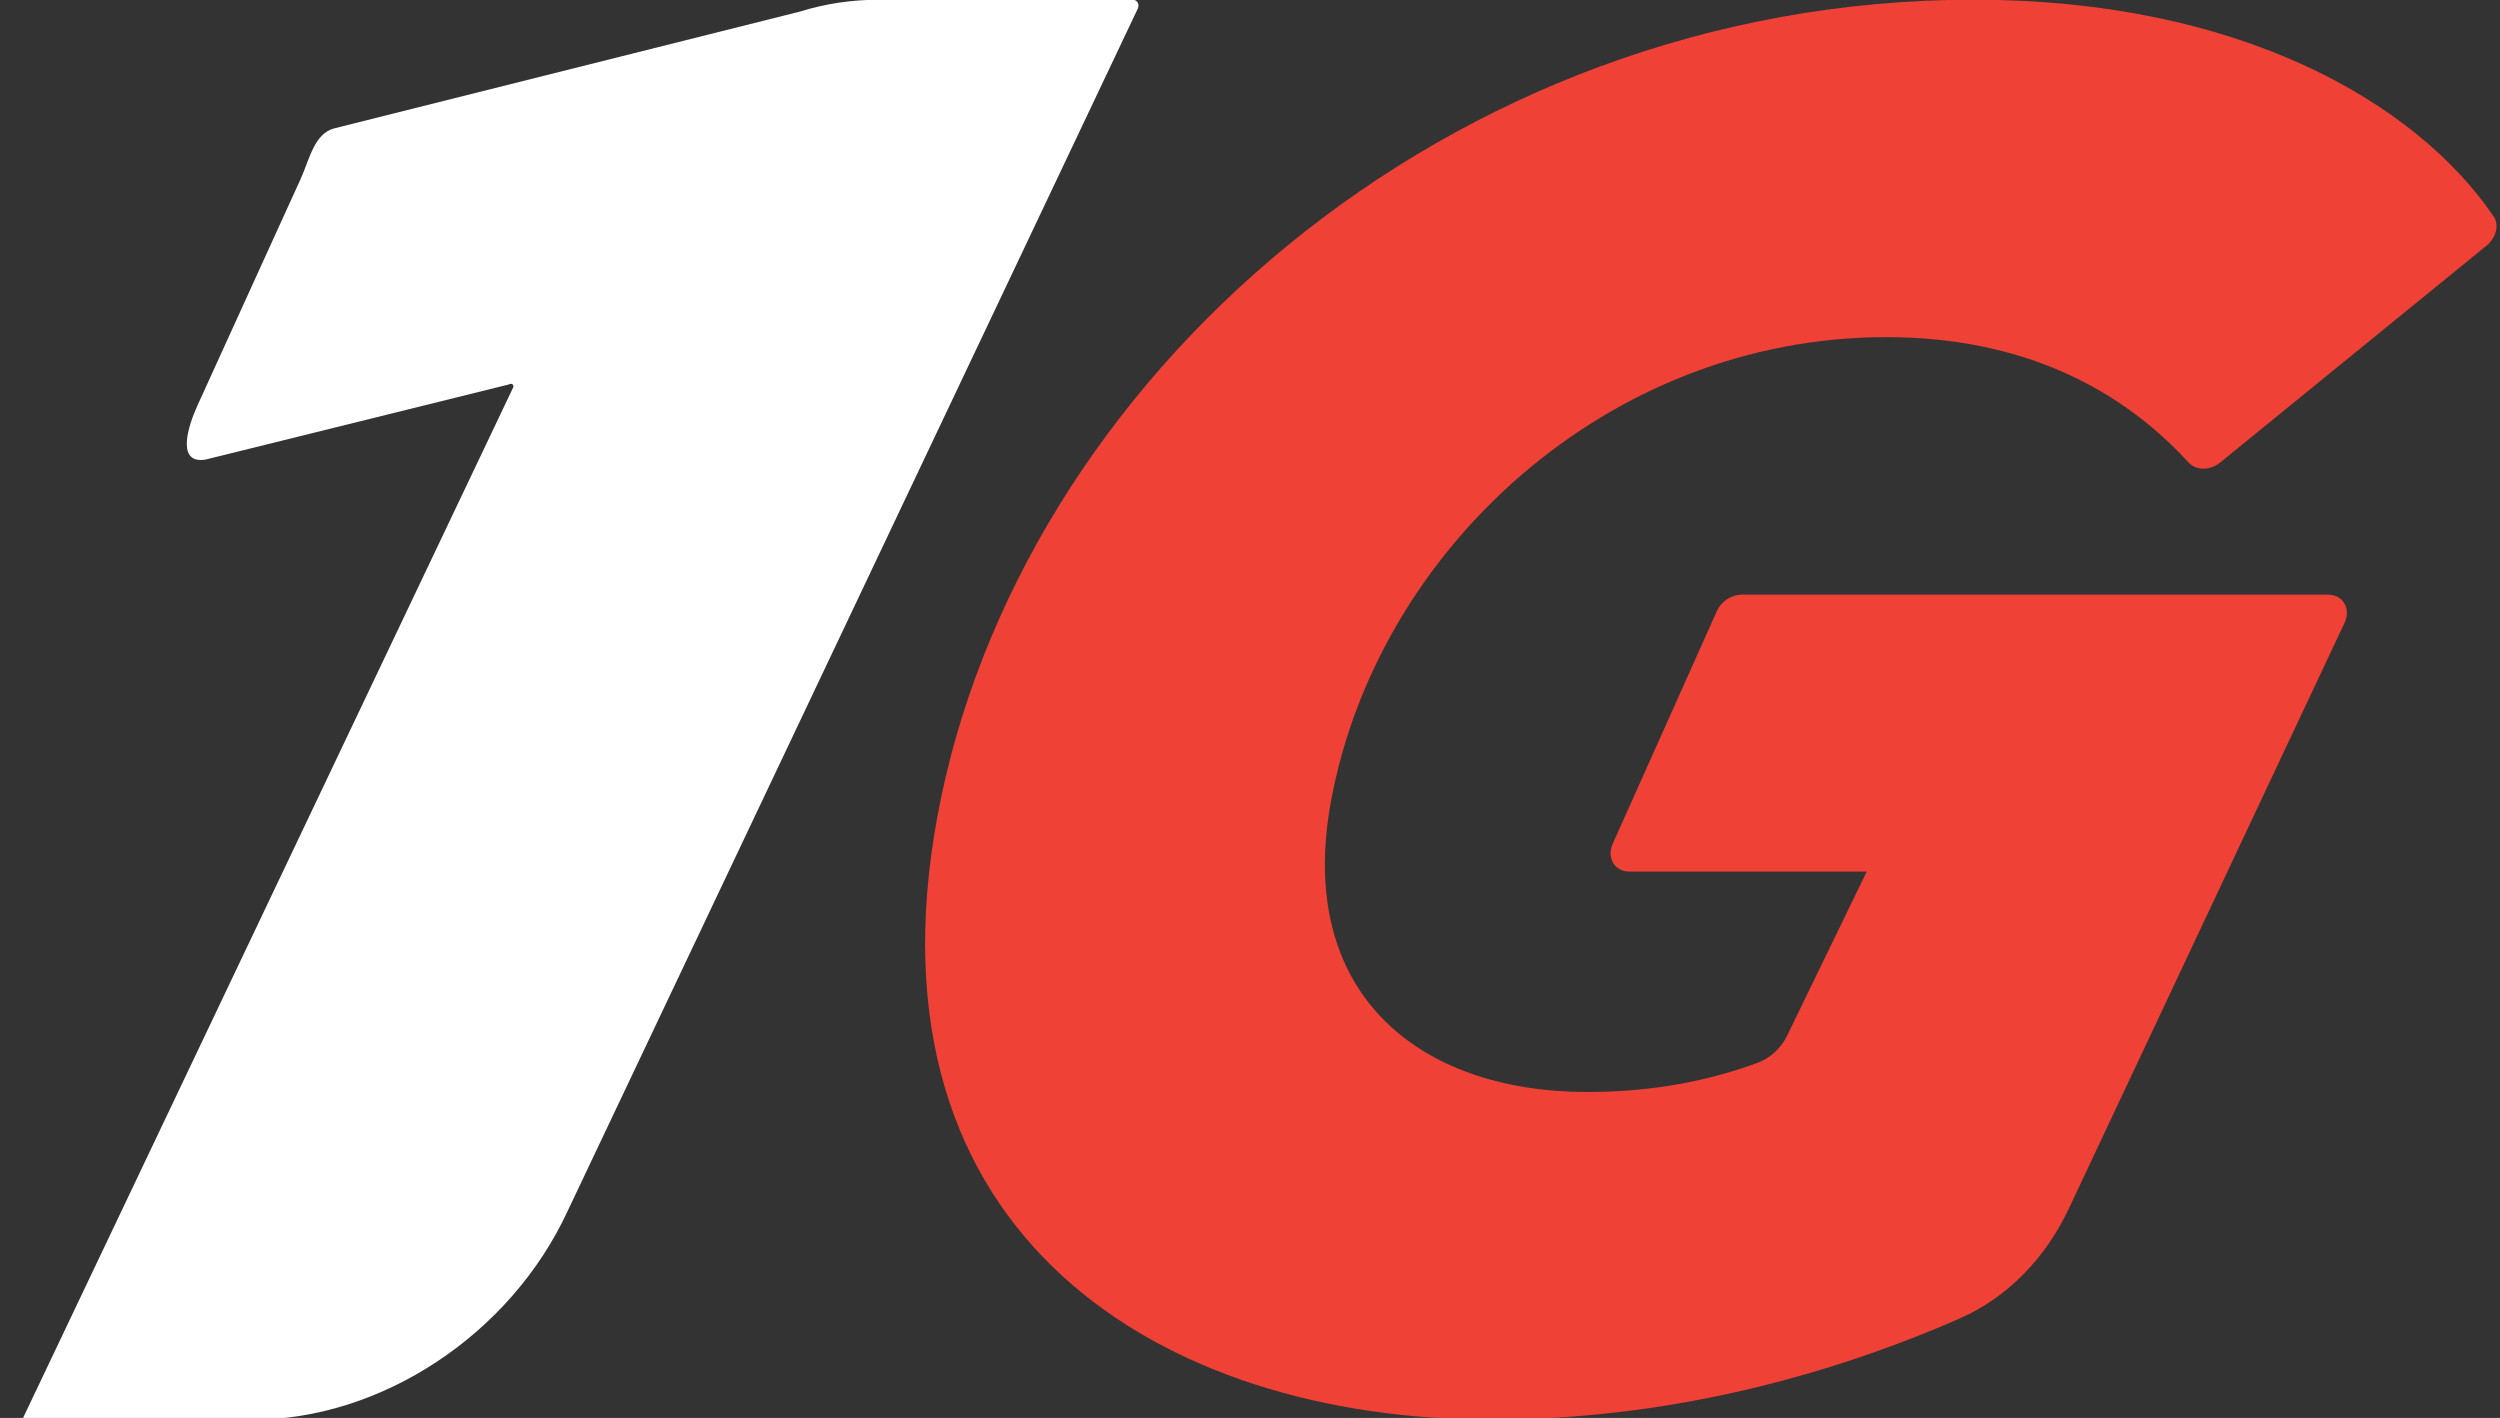
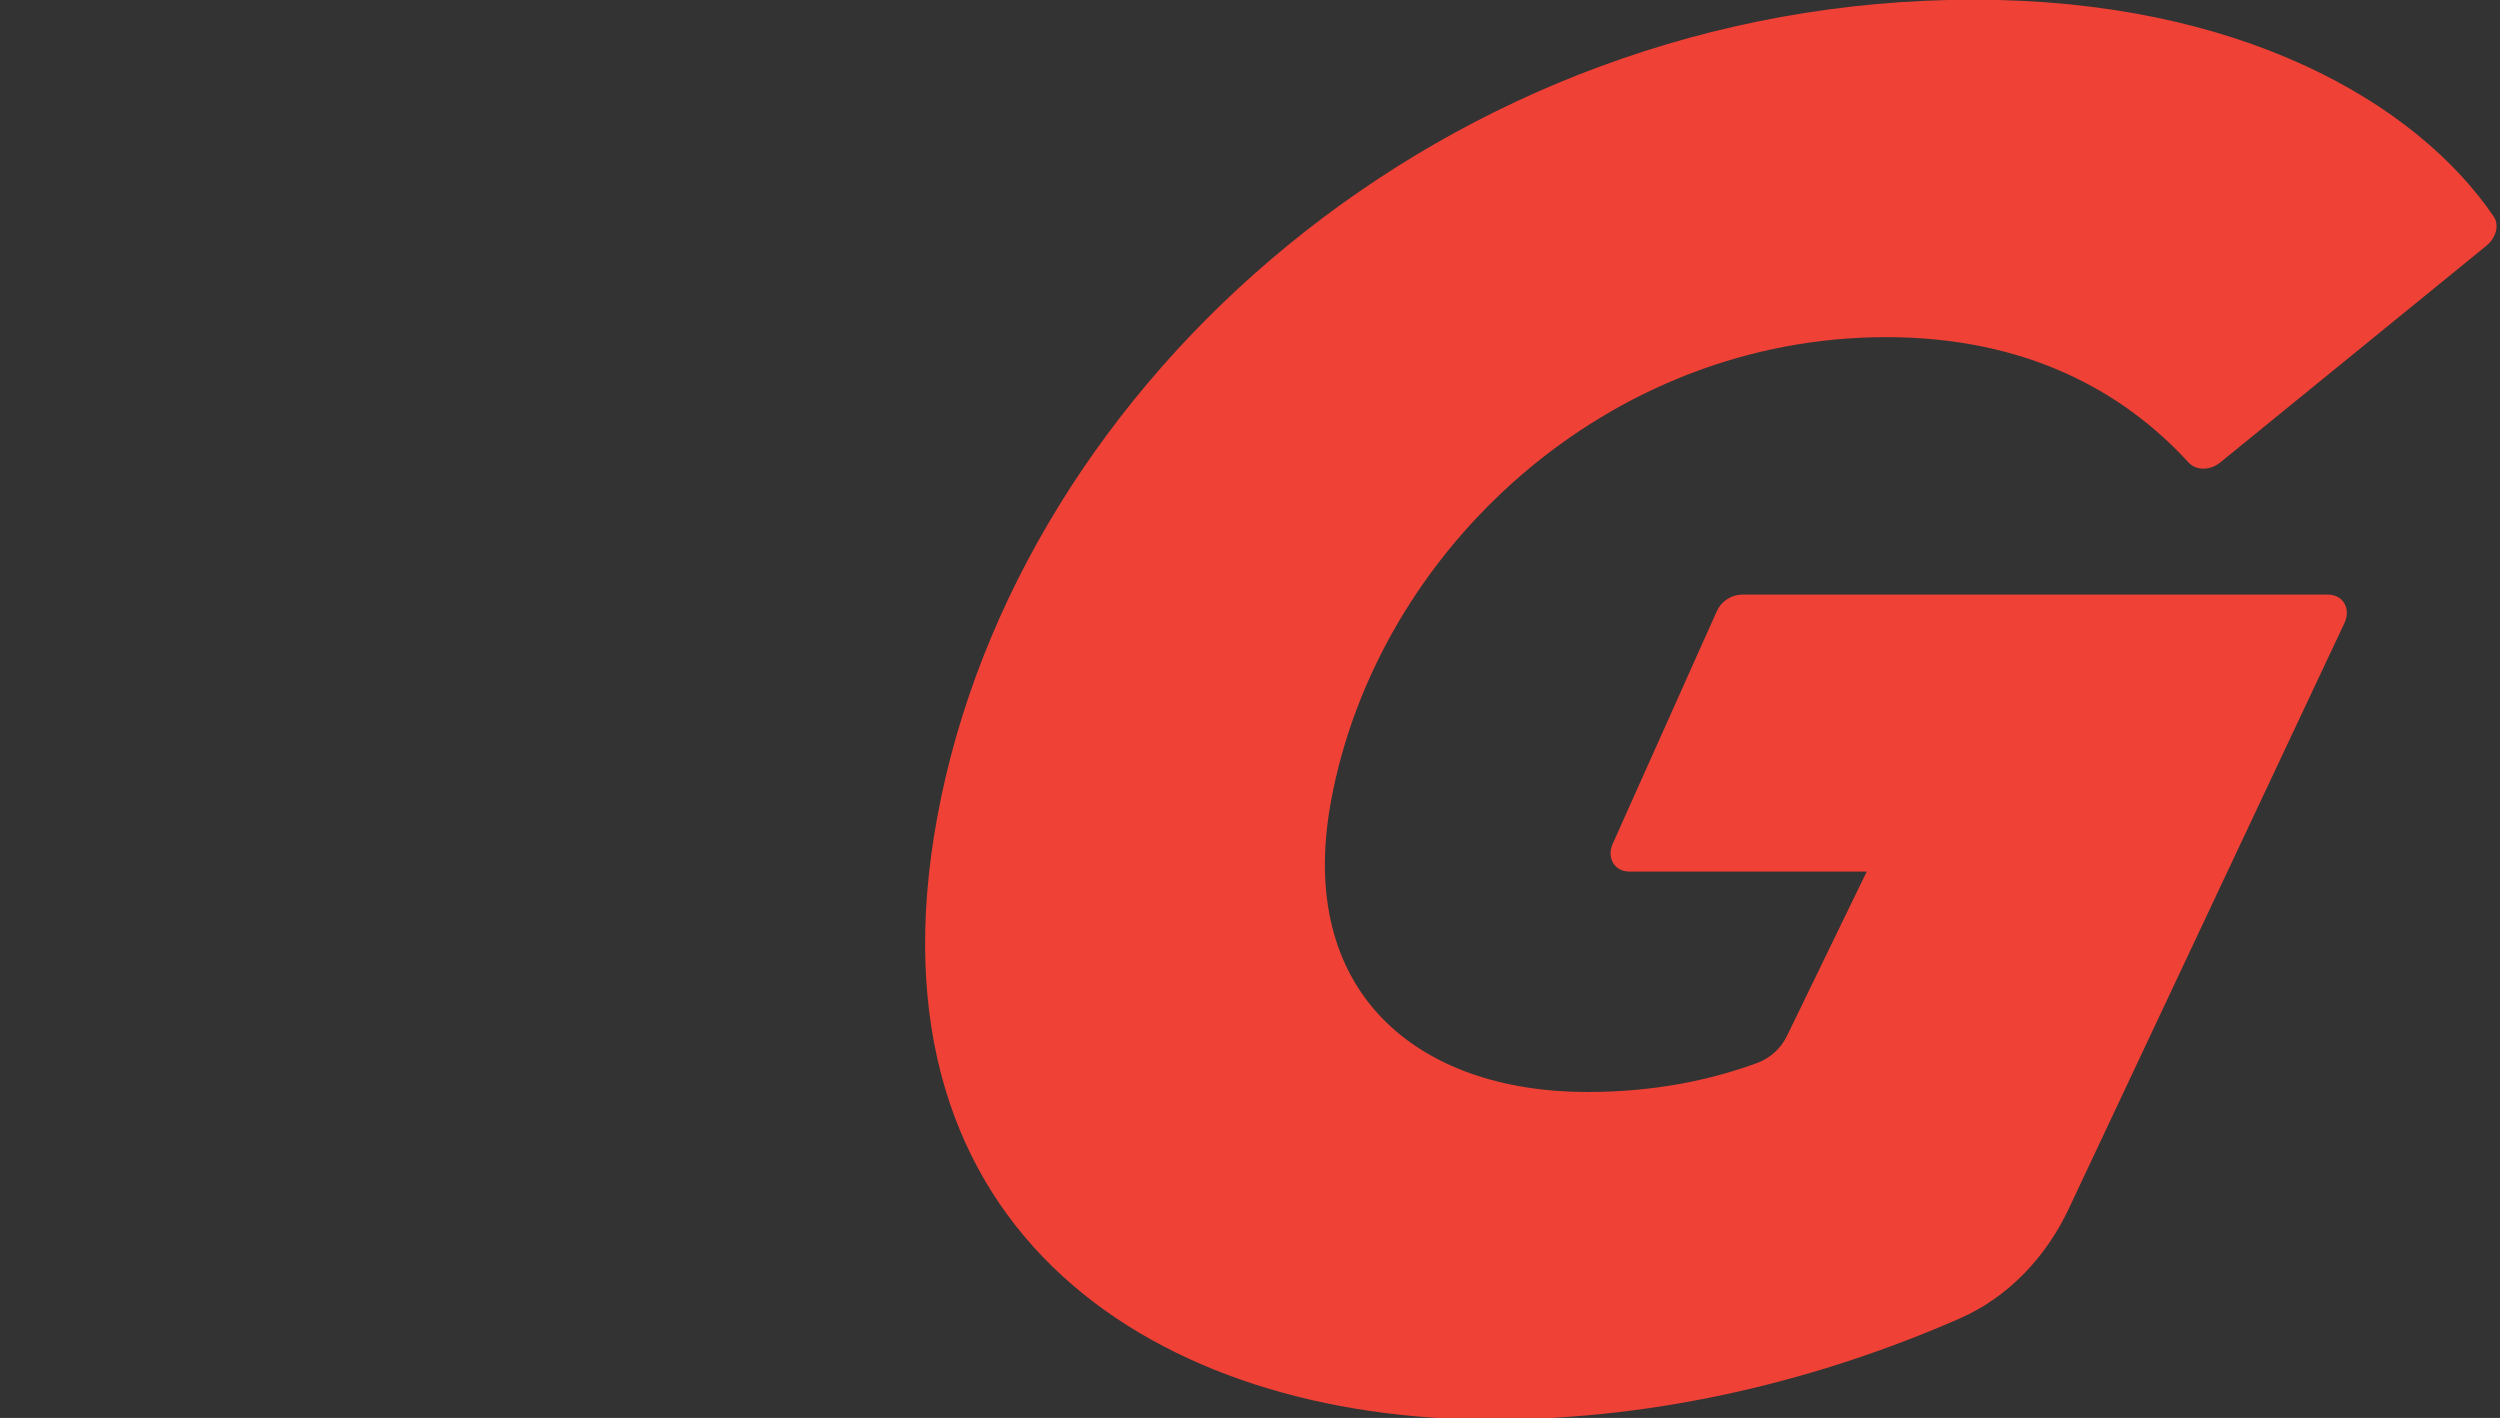
<svg xmlns="http://www.w3.org/2000/svg" width="402" height="228" viewBox="0 0 402 228" fill="none">
  <rect x="0" y="0" width="402" height="228" fill="#333333" stroke="none" />
  <g clip-path="url(#clip0_434_1145)">
    <path d="M332.669 194.342C329.008 202.122 322.949 208.59 315.069 212.035C293.162 221.625 267.349 228.279 239.843 228.279C186.847 228.279 138.314 198.805 150.716 131.371C163.589 61.423 232.648 -0.051 317.389 -0.051C359.931 -0.051 388.397 16.34 400.985 34.806C401.915 36.186 401.376 38.231 399.83 39.503L357.033 74.35C355.369 75.71 353.118 75.681 351.914 74.36C341.264 62.734 325.563 54.211 303.284 54.211C258.529 54.211 221.46 88.402 214.02 128.856C208.362 159.603 227.959 175.593 255.25 175.593C266.047 175.593 275.023 173.685 282.62 170.906C284.702 170.107 286.401 168.542 287.367 166.531L300.171 140.149H261.995C259.636 140.149 258.314 137.947 259.322 135.687L276.061 98.286C276.409 97.513 276.966 96.852 277.671 96.38C278.375 95.908 279.197 95.642 280.045 95.614H374.36C376.748 95.614 378.069 97.875 377.002 100.155L332.669 194.342Z" fill="#EF4136" />
-     <path fill-rule="evenodd" clip-rule="evenodd" d="M182.099 -0.051C182.863 -0.051 183.284 0.673 182.951 1.398L91.279 194.724C82.117 214.55 61.355 228.289 40.554 228.289H3.572L82.509 62.323C82.704 61.912 82.313 61.57 81.912 61.785C81.868 61.807 81.822 61.824 81.775 61.834L33.164 73.871C32.897 73.931 32.625 73.964 32.351 73.968C28.602 74.027 30.159 68.684 31.783 65.132L48.346 28.768C49.736 25.725 50.519 21.448 53.769 20.636L128.614 1.867C132.617 0.615 136.895 -0.051 141.466 -0.051H182.099Z" fill="white" />
  </g>
  <defs>
    <clipPath id="clip0_434_1145">
      <rect width="402" height="228" fill="white" />
    </clipPath>
  </defs>
</svg>